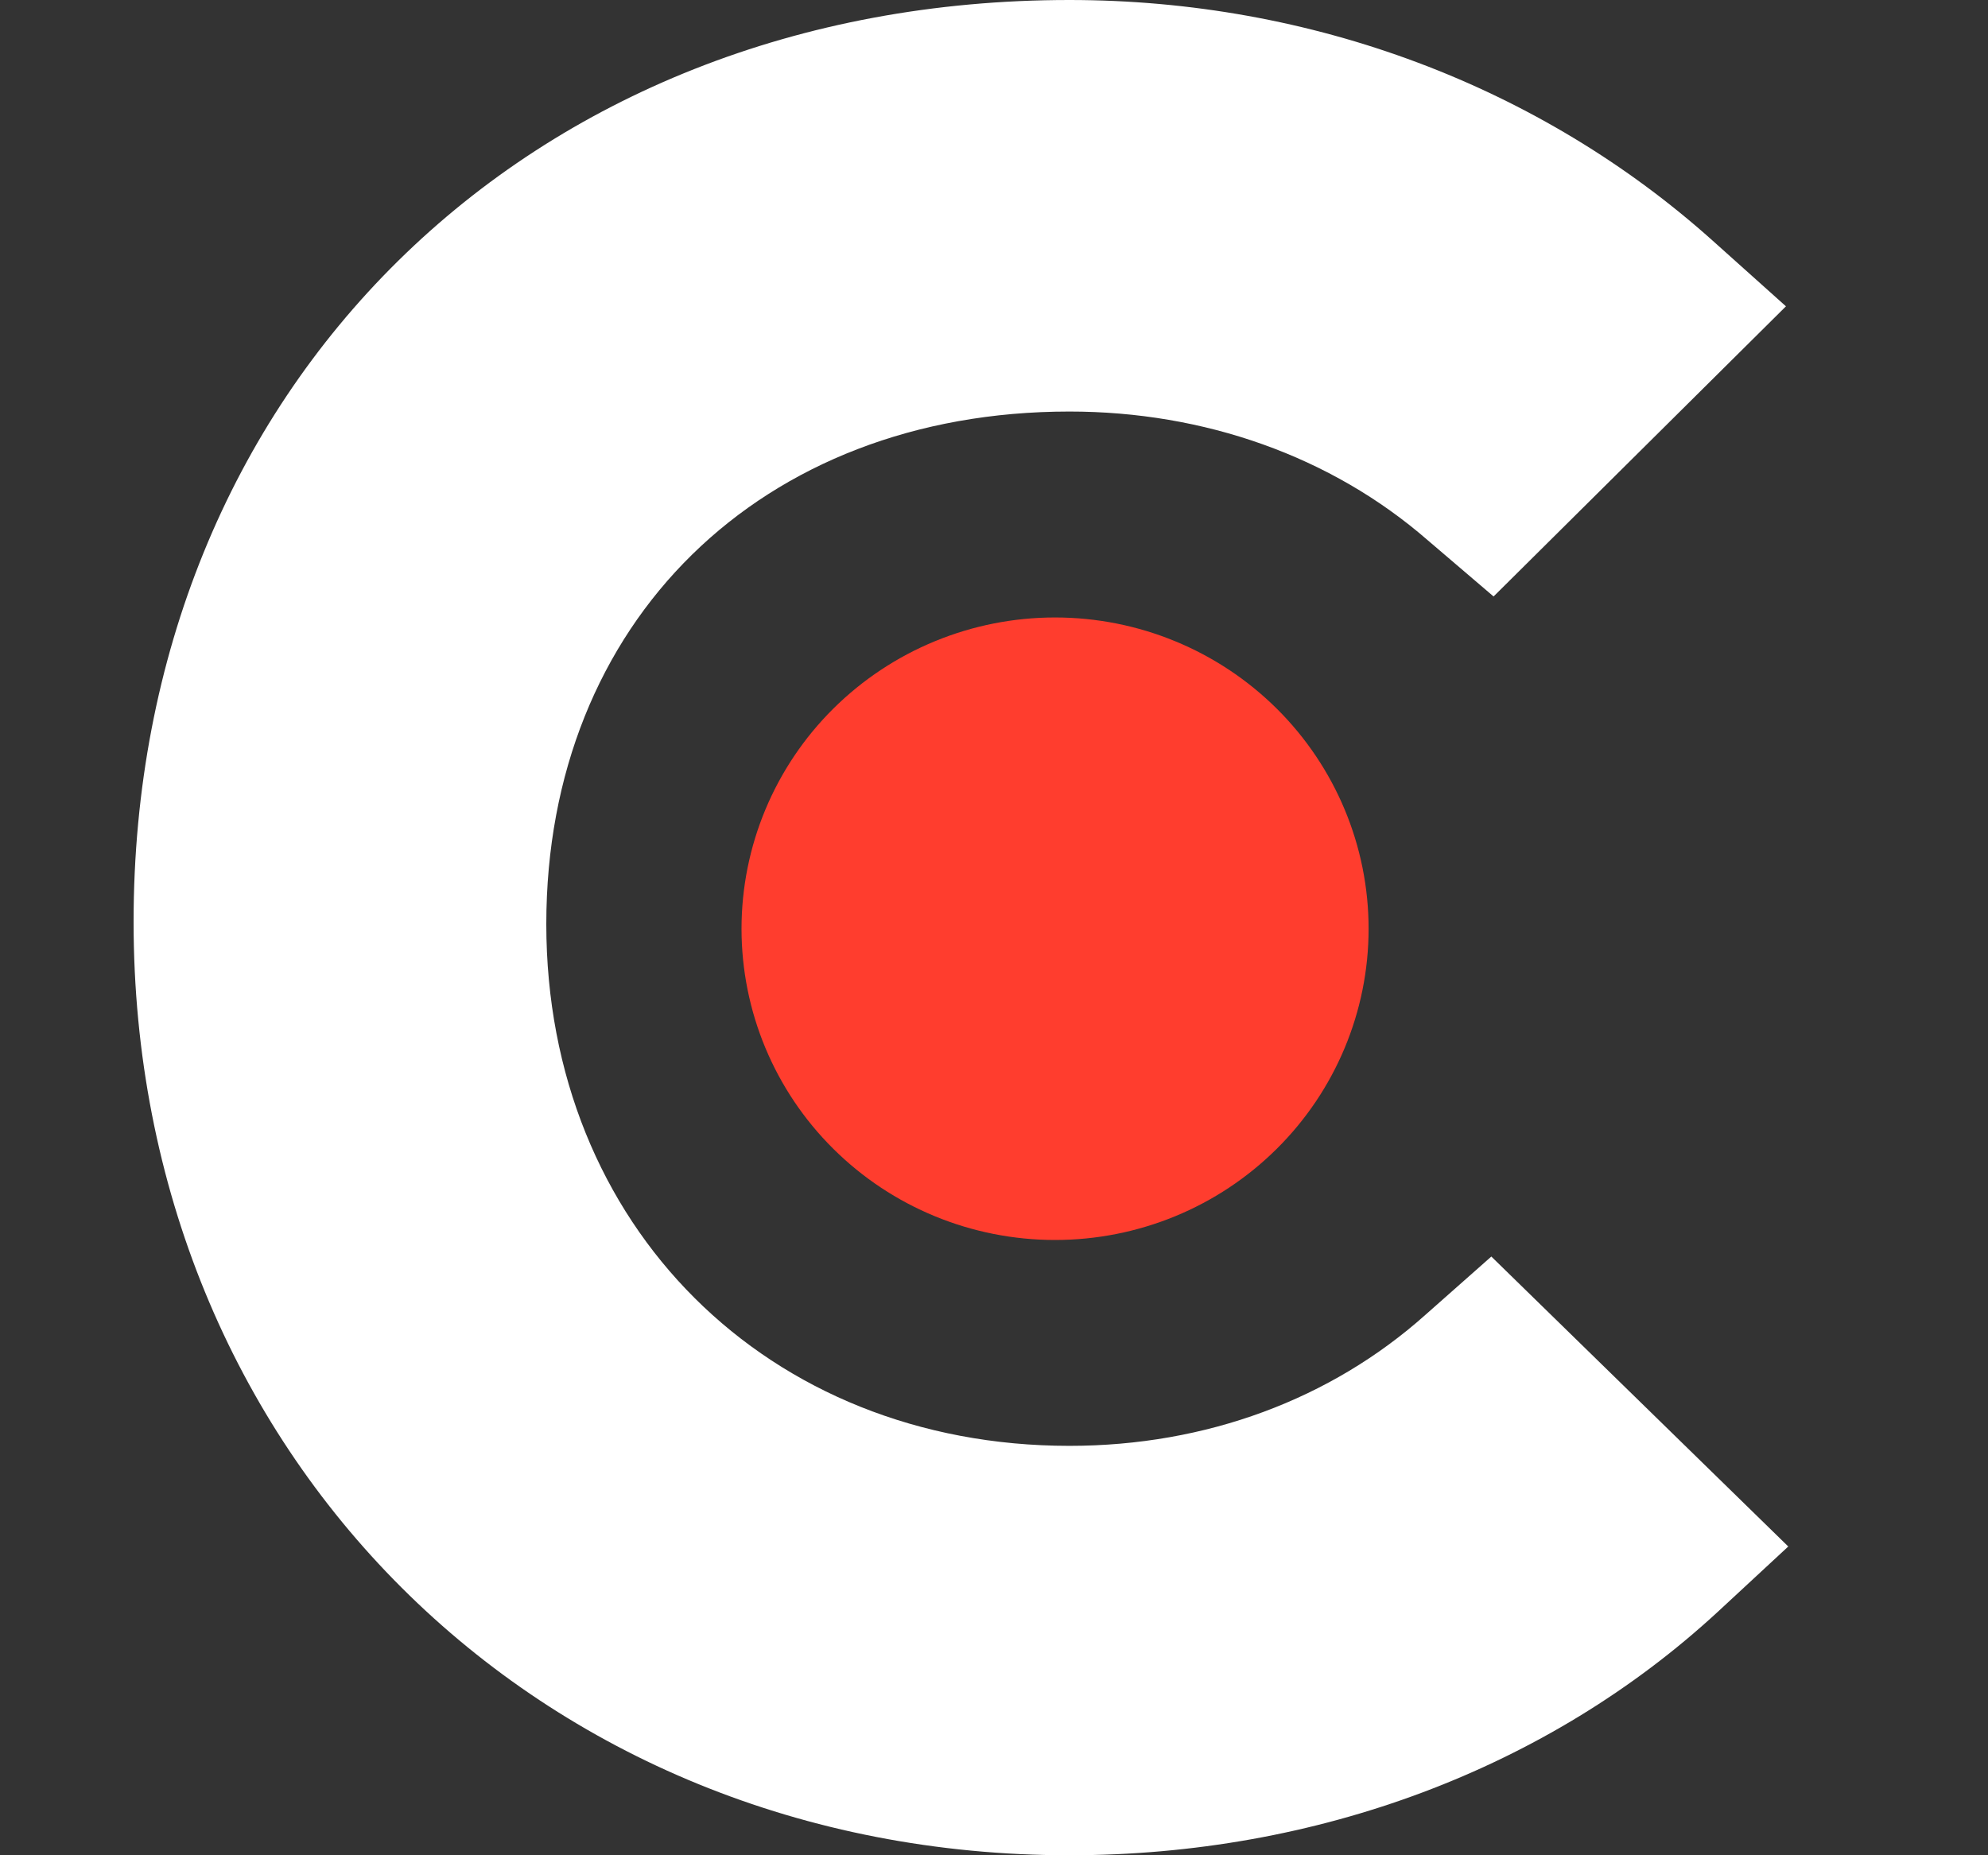
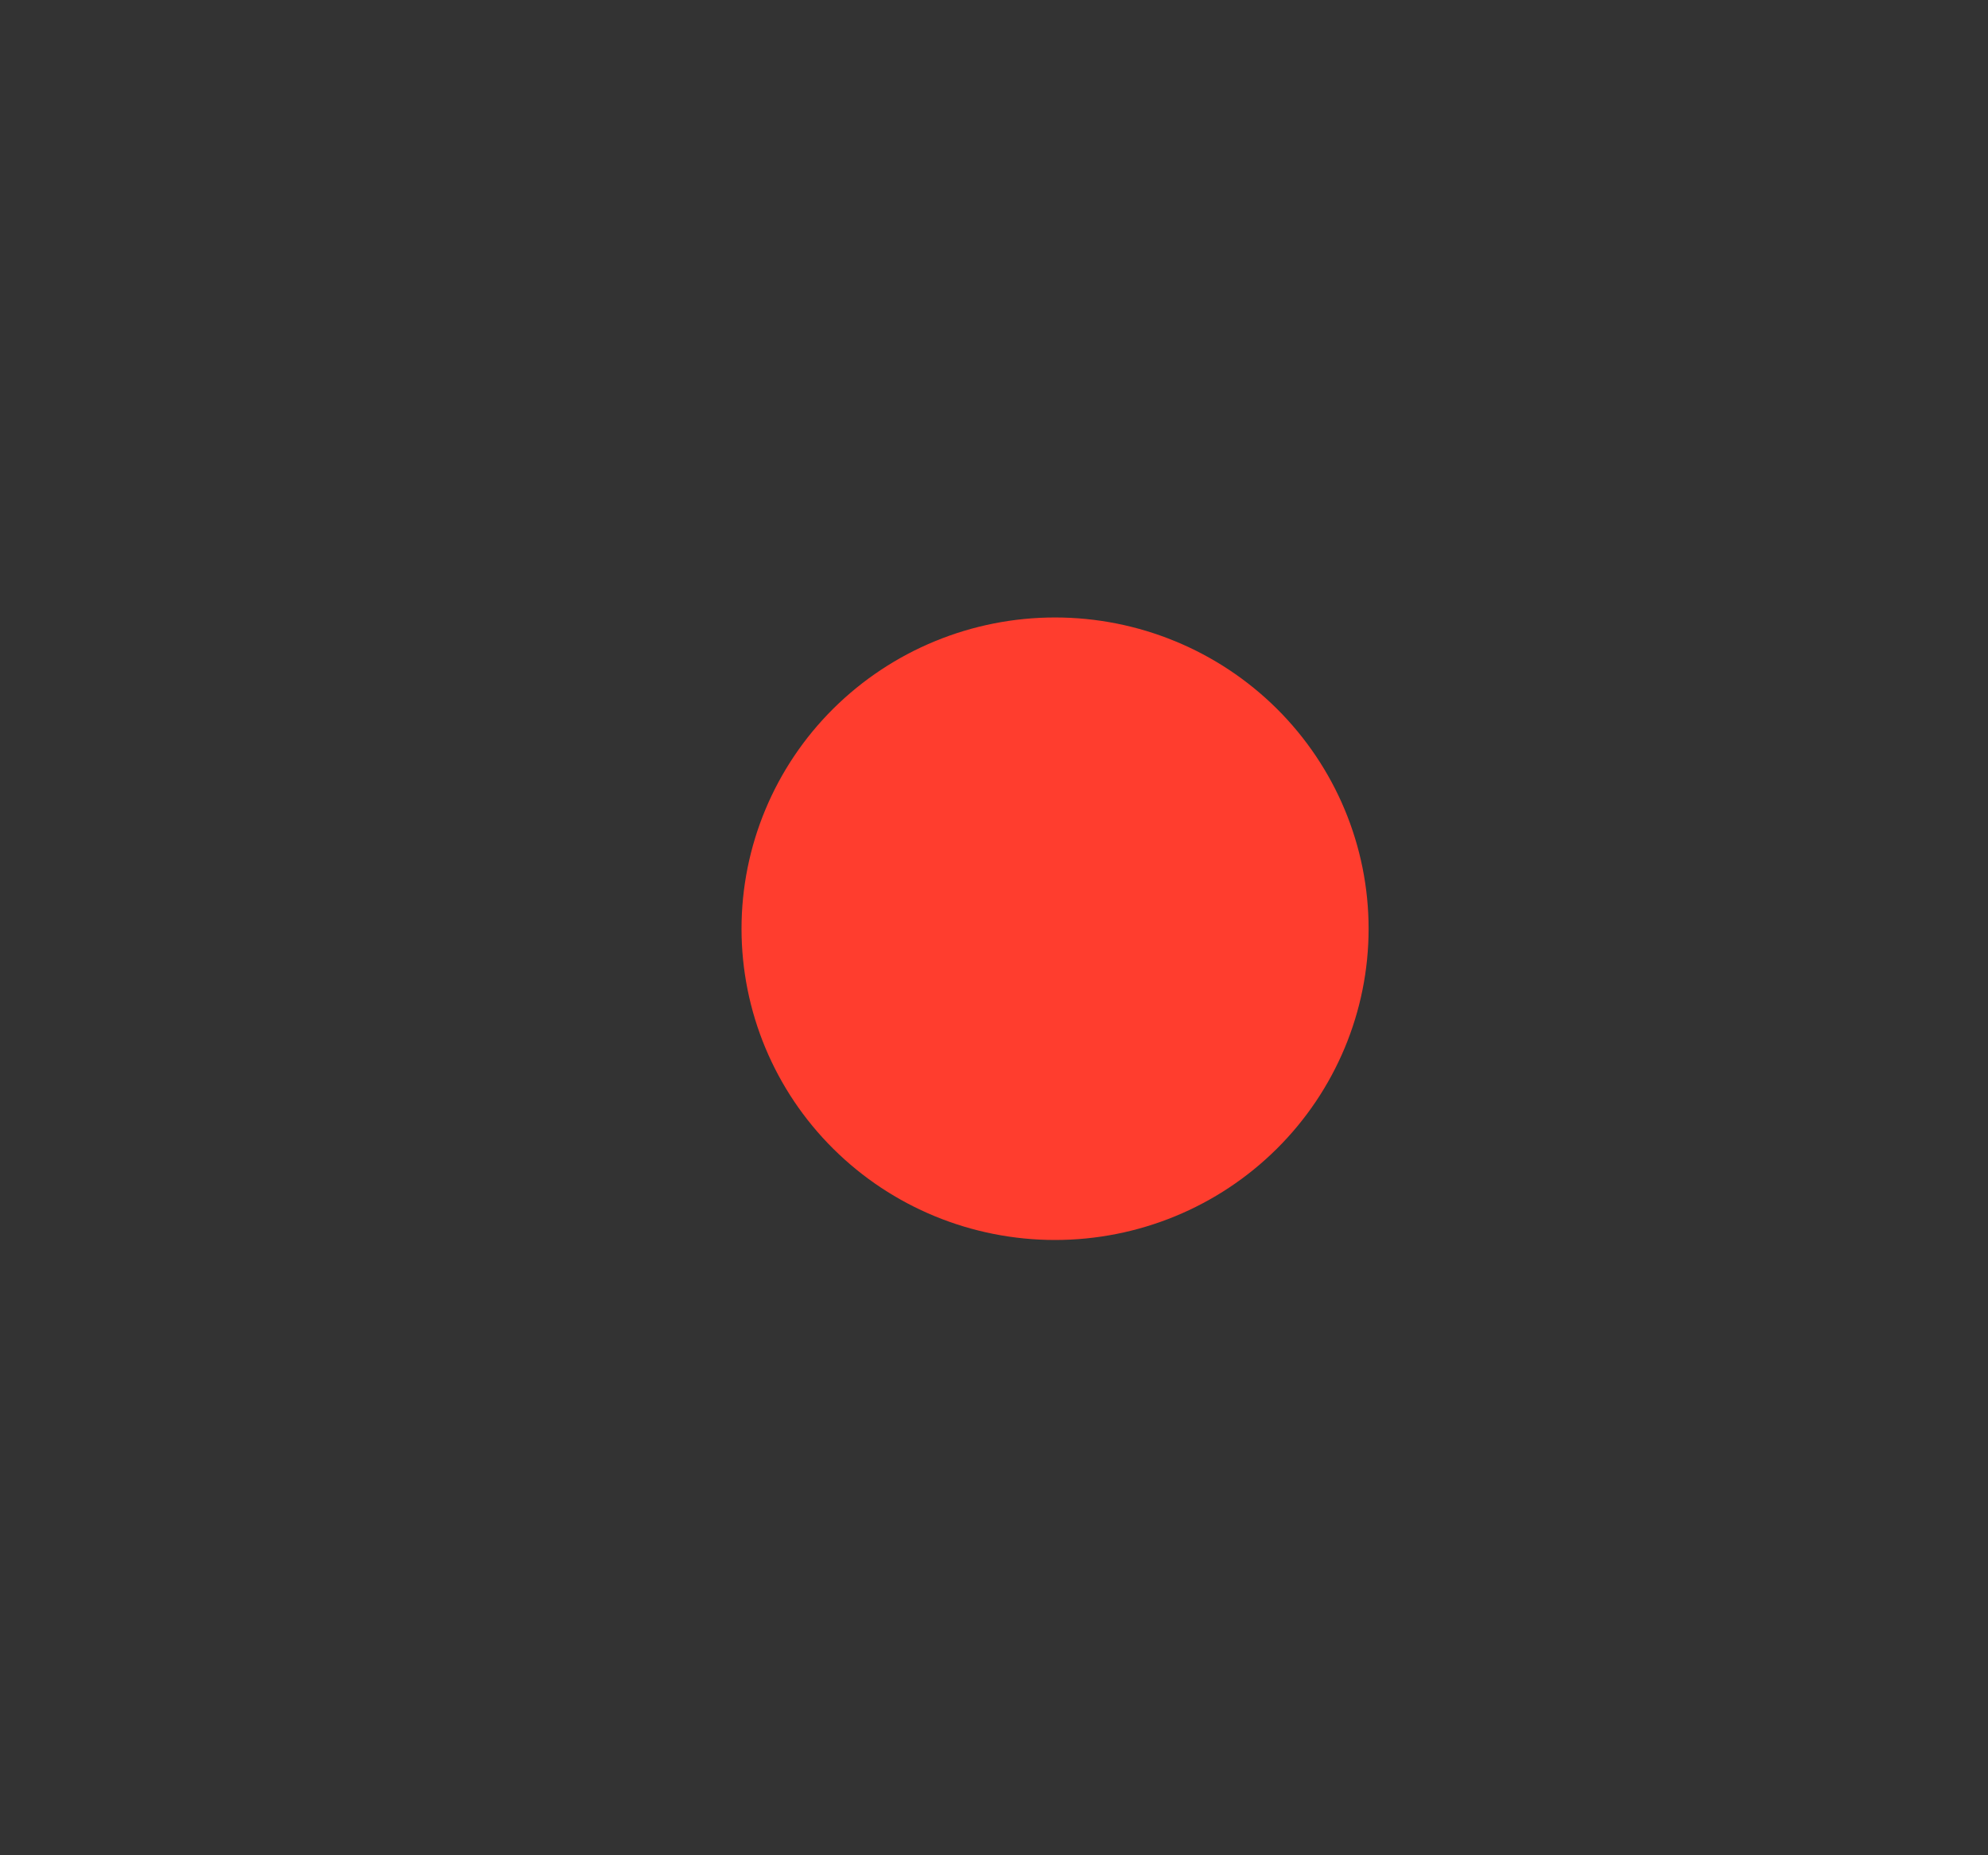
<svg xmlns="http://www.w3.org/2000/svg" width="30" height="28" viewBox="0 0 30 28" fill="none">
  <rect x="0" y="0" width="30" height="28" fill="#333333" stroke="none" />
-   <path fill-rule="evenodd" clip-rule="evenodd" d="M21.51 19.844C20.085 21.116 18.203 21.821 16.138 21.821C11.587 21.821 8.244 18.503 8.244 13.946C8.244 9.39 11.48 6.211 16.138 6.211C18.167 6.211 20.085 6.882 21.546 8.154L22.539 9.002L26.951 4.623L25.847 3.634C23.25 1.306 19.803 0 16.137 0C7.956 0 2.016 5.861 2.016 13.912C2.016 21.93 8.099 28 16.137 28C19.872 28 23.355 26.694 25.919 24.329L26.986 23.34L22.505 18.964L21.51 19.844Z" fill="white" />
  <path d="M15.921 9.319C17.176 9.319 18.379 9.814 19.267 10.695C20.154 11.576 20.653 12.771 20.653 14.017C20.653 15.263 20.154 16.458 19.267 17.338C18.379 18.22 17.176 18.714 15.921 18.714C14.666 18.714 13.463 18.22 12.575 17.338C11.688 16.458 11.19 15.263 11.19 14.017C11.19 12.771 11.688 11.576 12.575 10.695C13.463 9.814 14.666 9.319 15.921 9.319Z" fill="#FF3D2E" />
</svg>